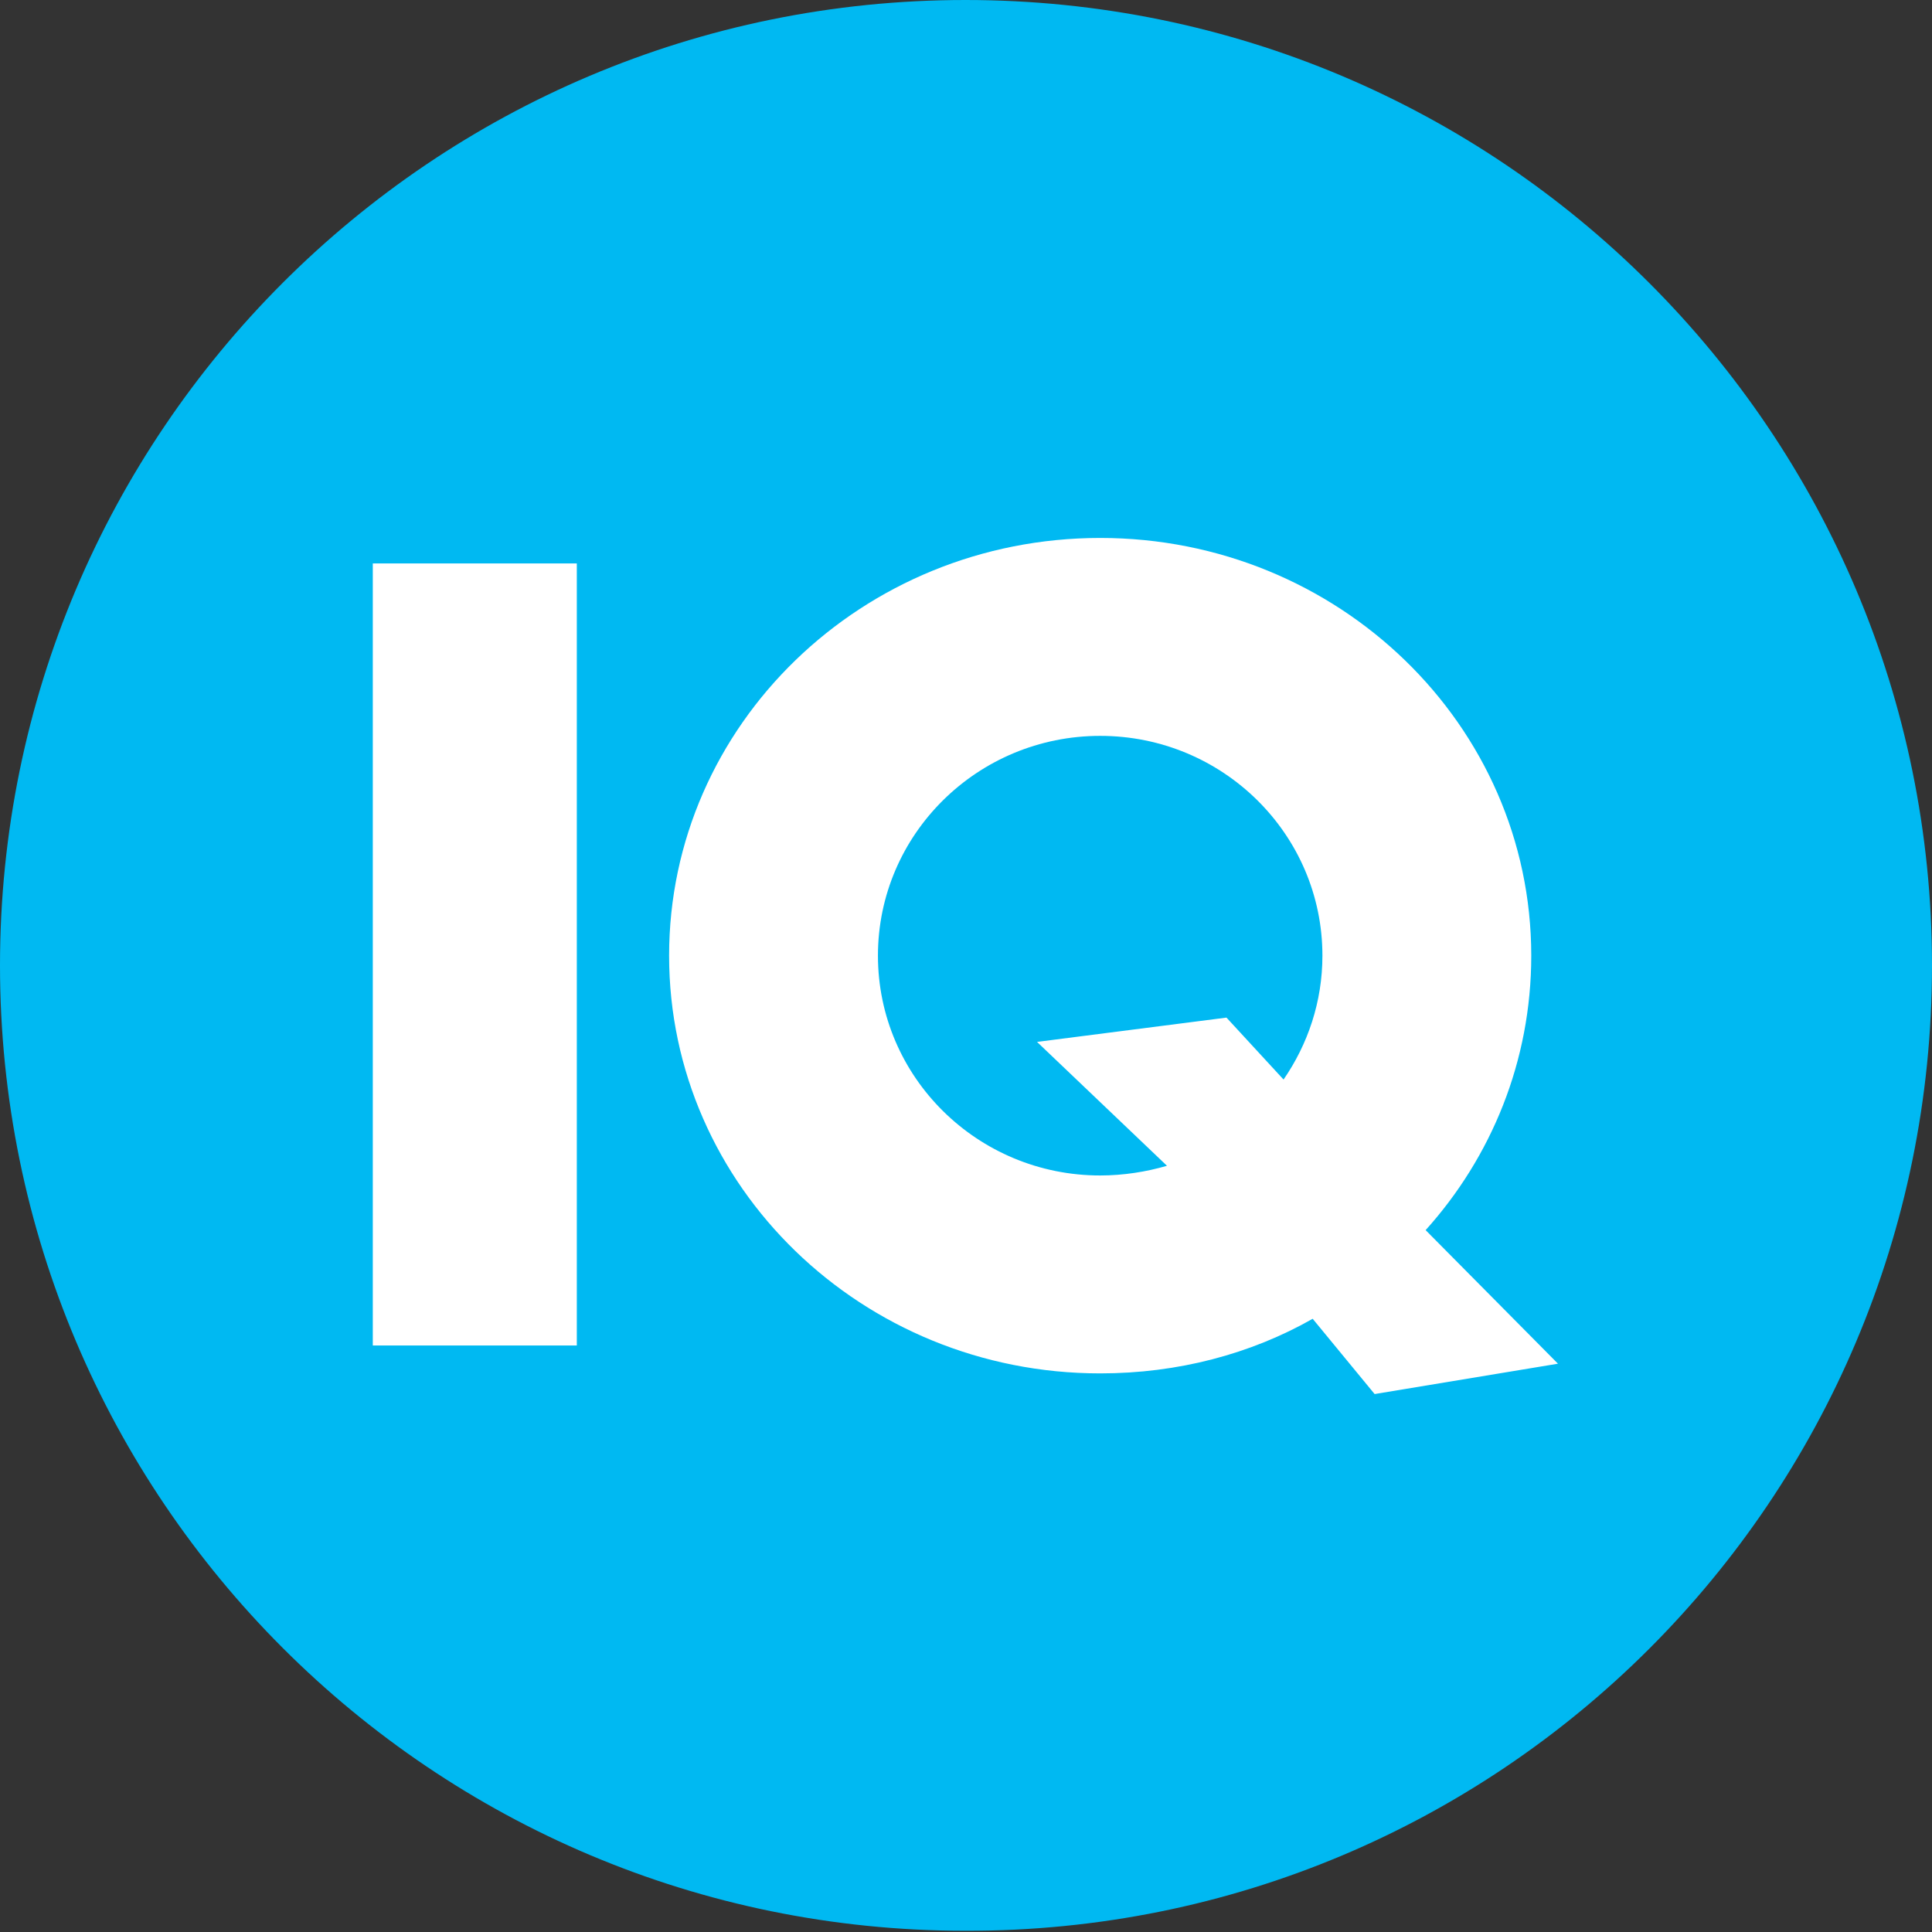
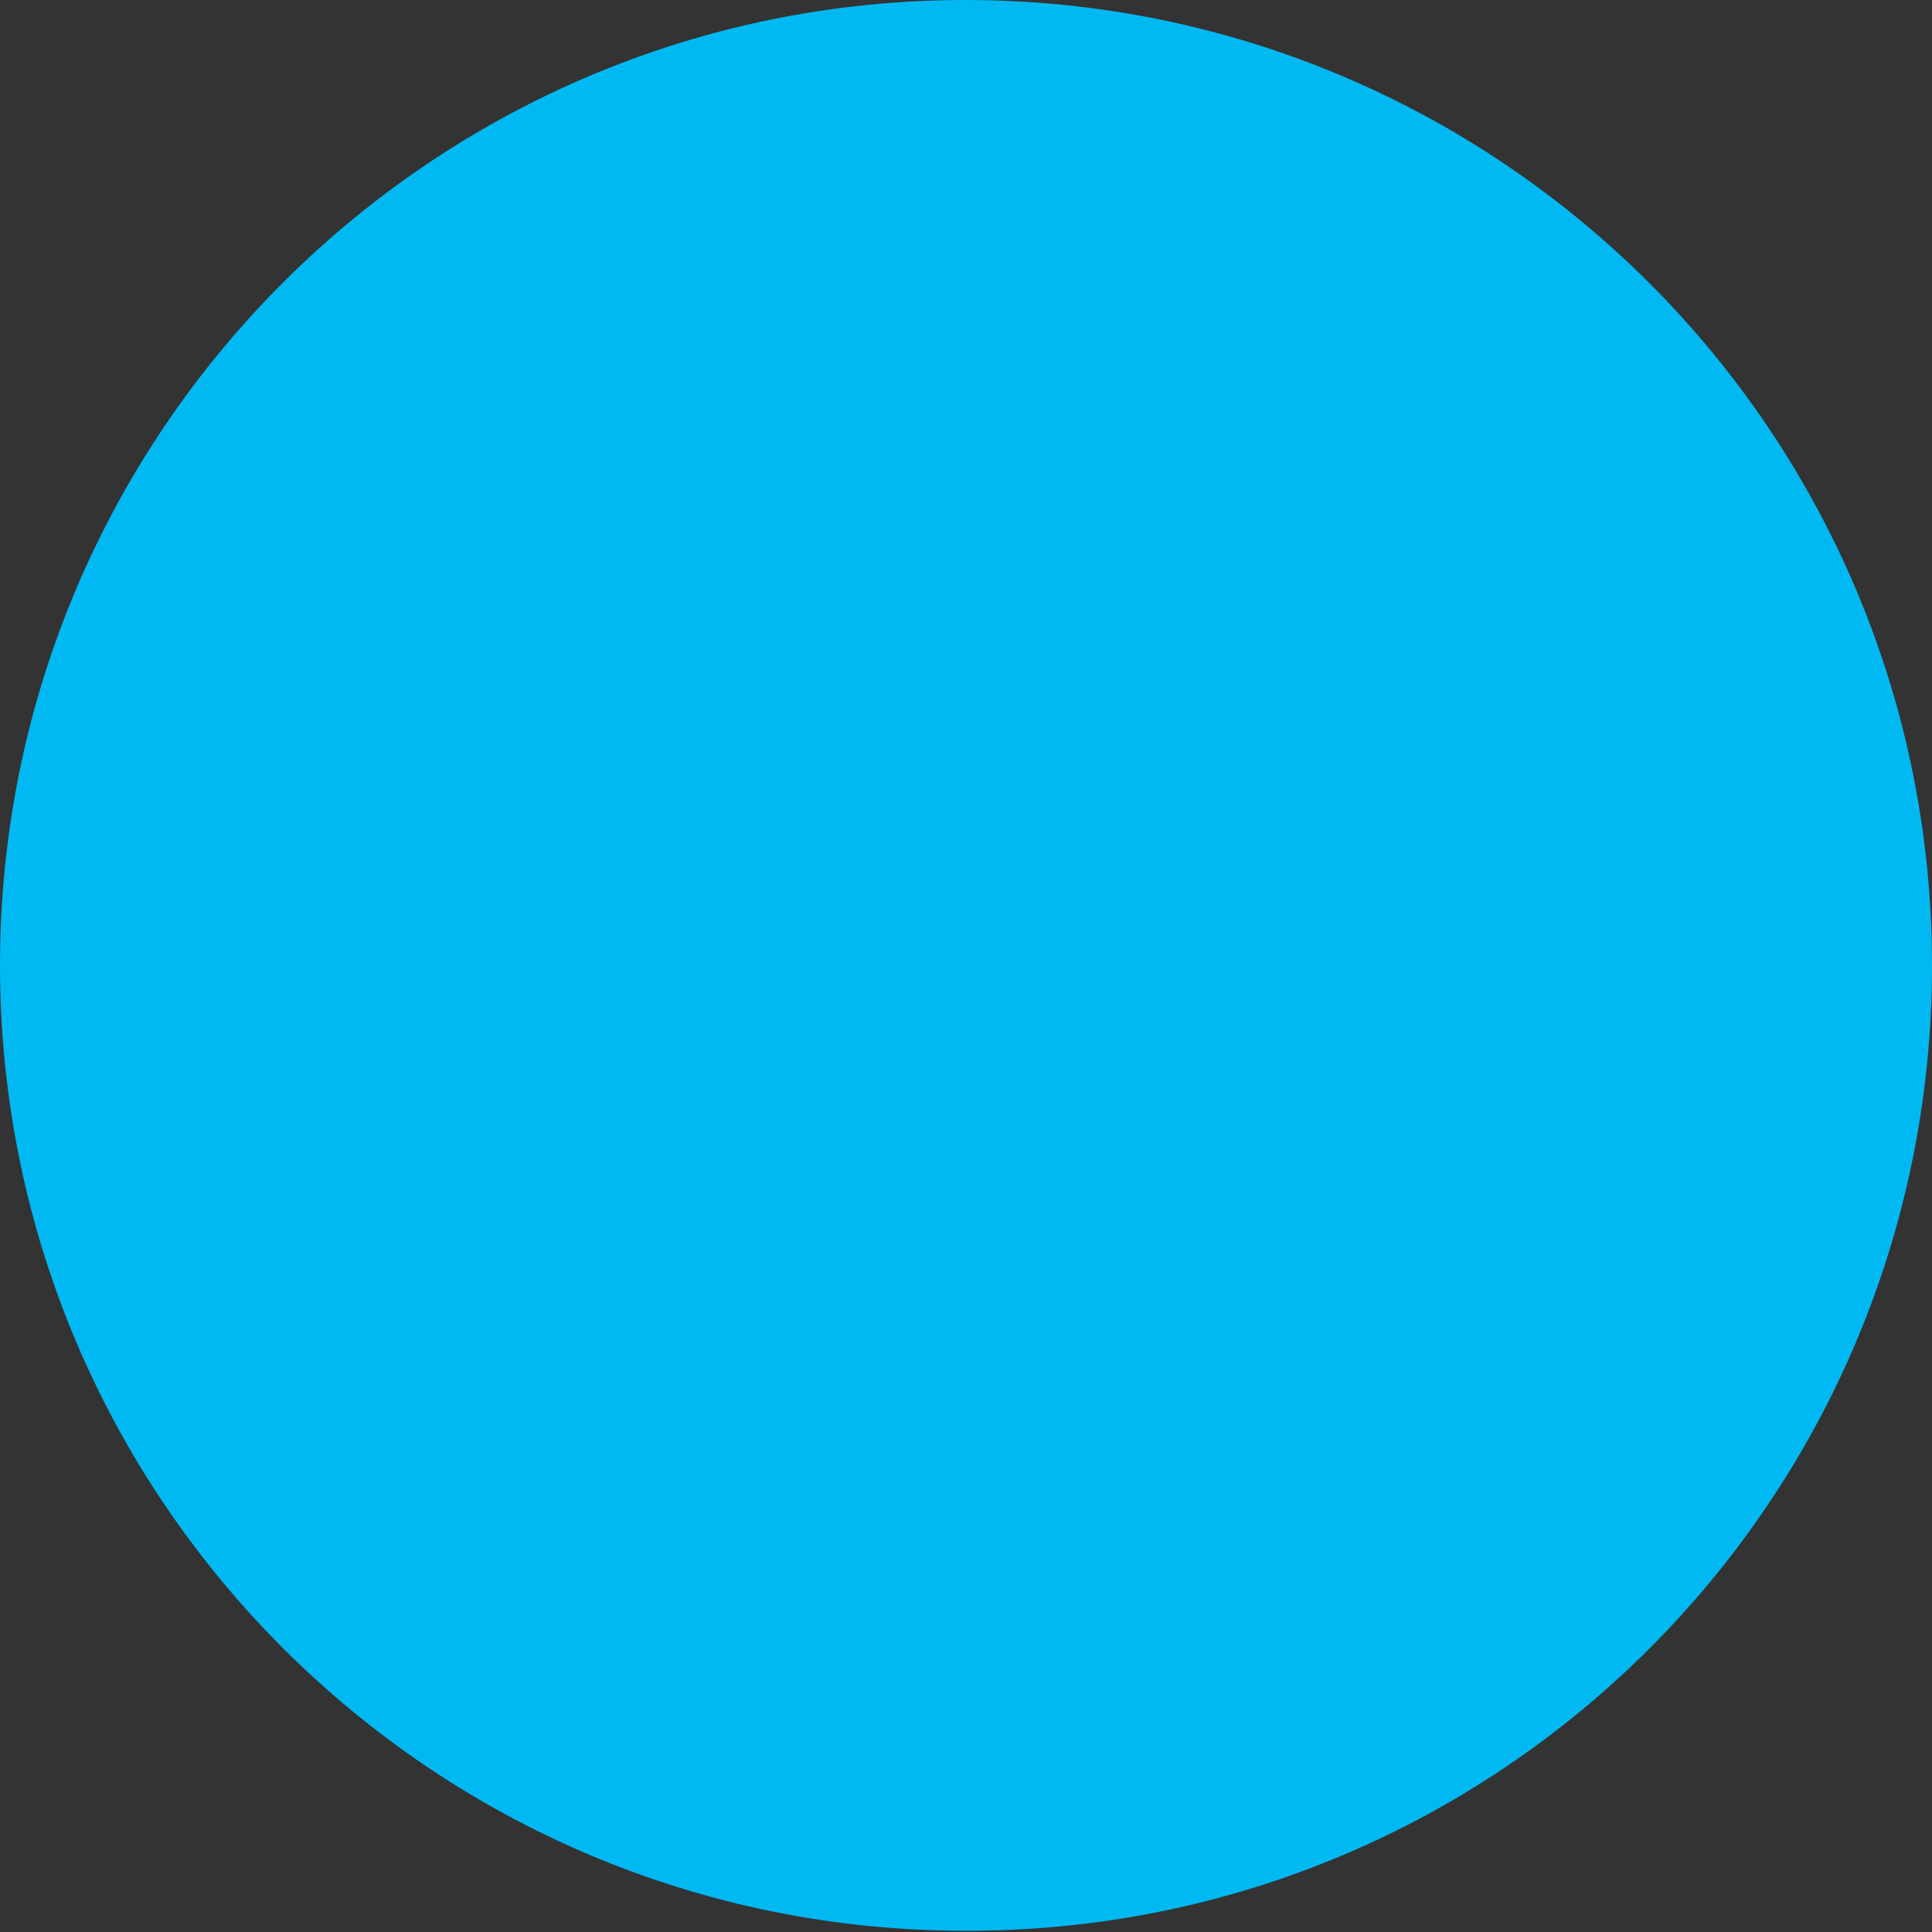
<svg xmlns="http://www.w3.org/2000/svg" width="52" height="52" viewBox="0 0 52 52" fill="none">
  <rect x="0" y="0" width="52" height="52" fill="#333333" stroke="none" />
  <path d="M52 25.984C52 11.635 40.365 0 25.984 0C11.635 0 0 11.635 0 25.984C0 40.332 11.635 51.967 25.984 51.967C40.365 52 52 40.365 52 25.984Z" fill="#00B9F2" />
-   <path d="M34.547 29.056L33.011 27.389L27.912 28.043L31.409 31.377C30.854 31.54 30.233 31.638 29.612 31.638C26.311 31.638 23.63 28.991 23.63 25.722C23.63 22.454 26.311 19.806 29.612 19.806C32.913 19.806 35.593 22.454 35.593 25.722C35.593 26.964 35.2 28.108 34.547 29.056ZM38.371 33.109C40.136 31.148 41.214 28.566 41.214 25.722C41.214 19.512 36.018 14.479 29.612 14.479C23.206 14.479 18.009 19.512 18.009 25.722C18.009 31.932 23.206 36.965 29.612 36.965C31.703 36.965 33.664 36.443 35.331 35.495L36.998 37.521L41.933 36.704L38.371 33.109Z" fill="white" />
-   <path d="M15.525 15.165H10.034V36.214H15.525V15.165Z" fill="white" />
</svg>